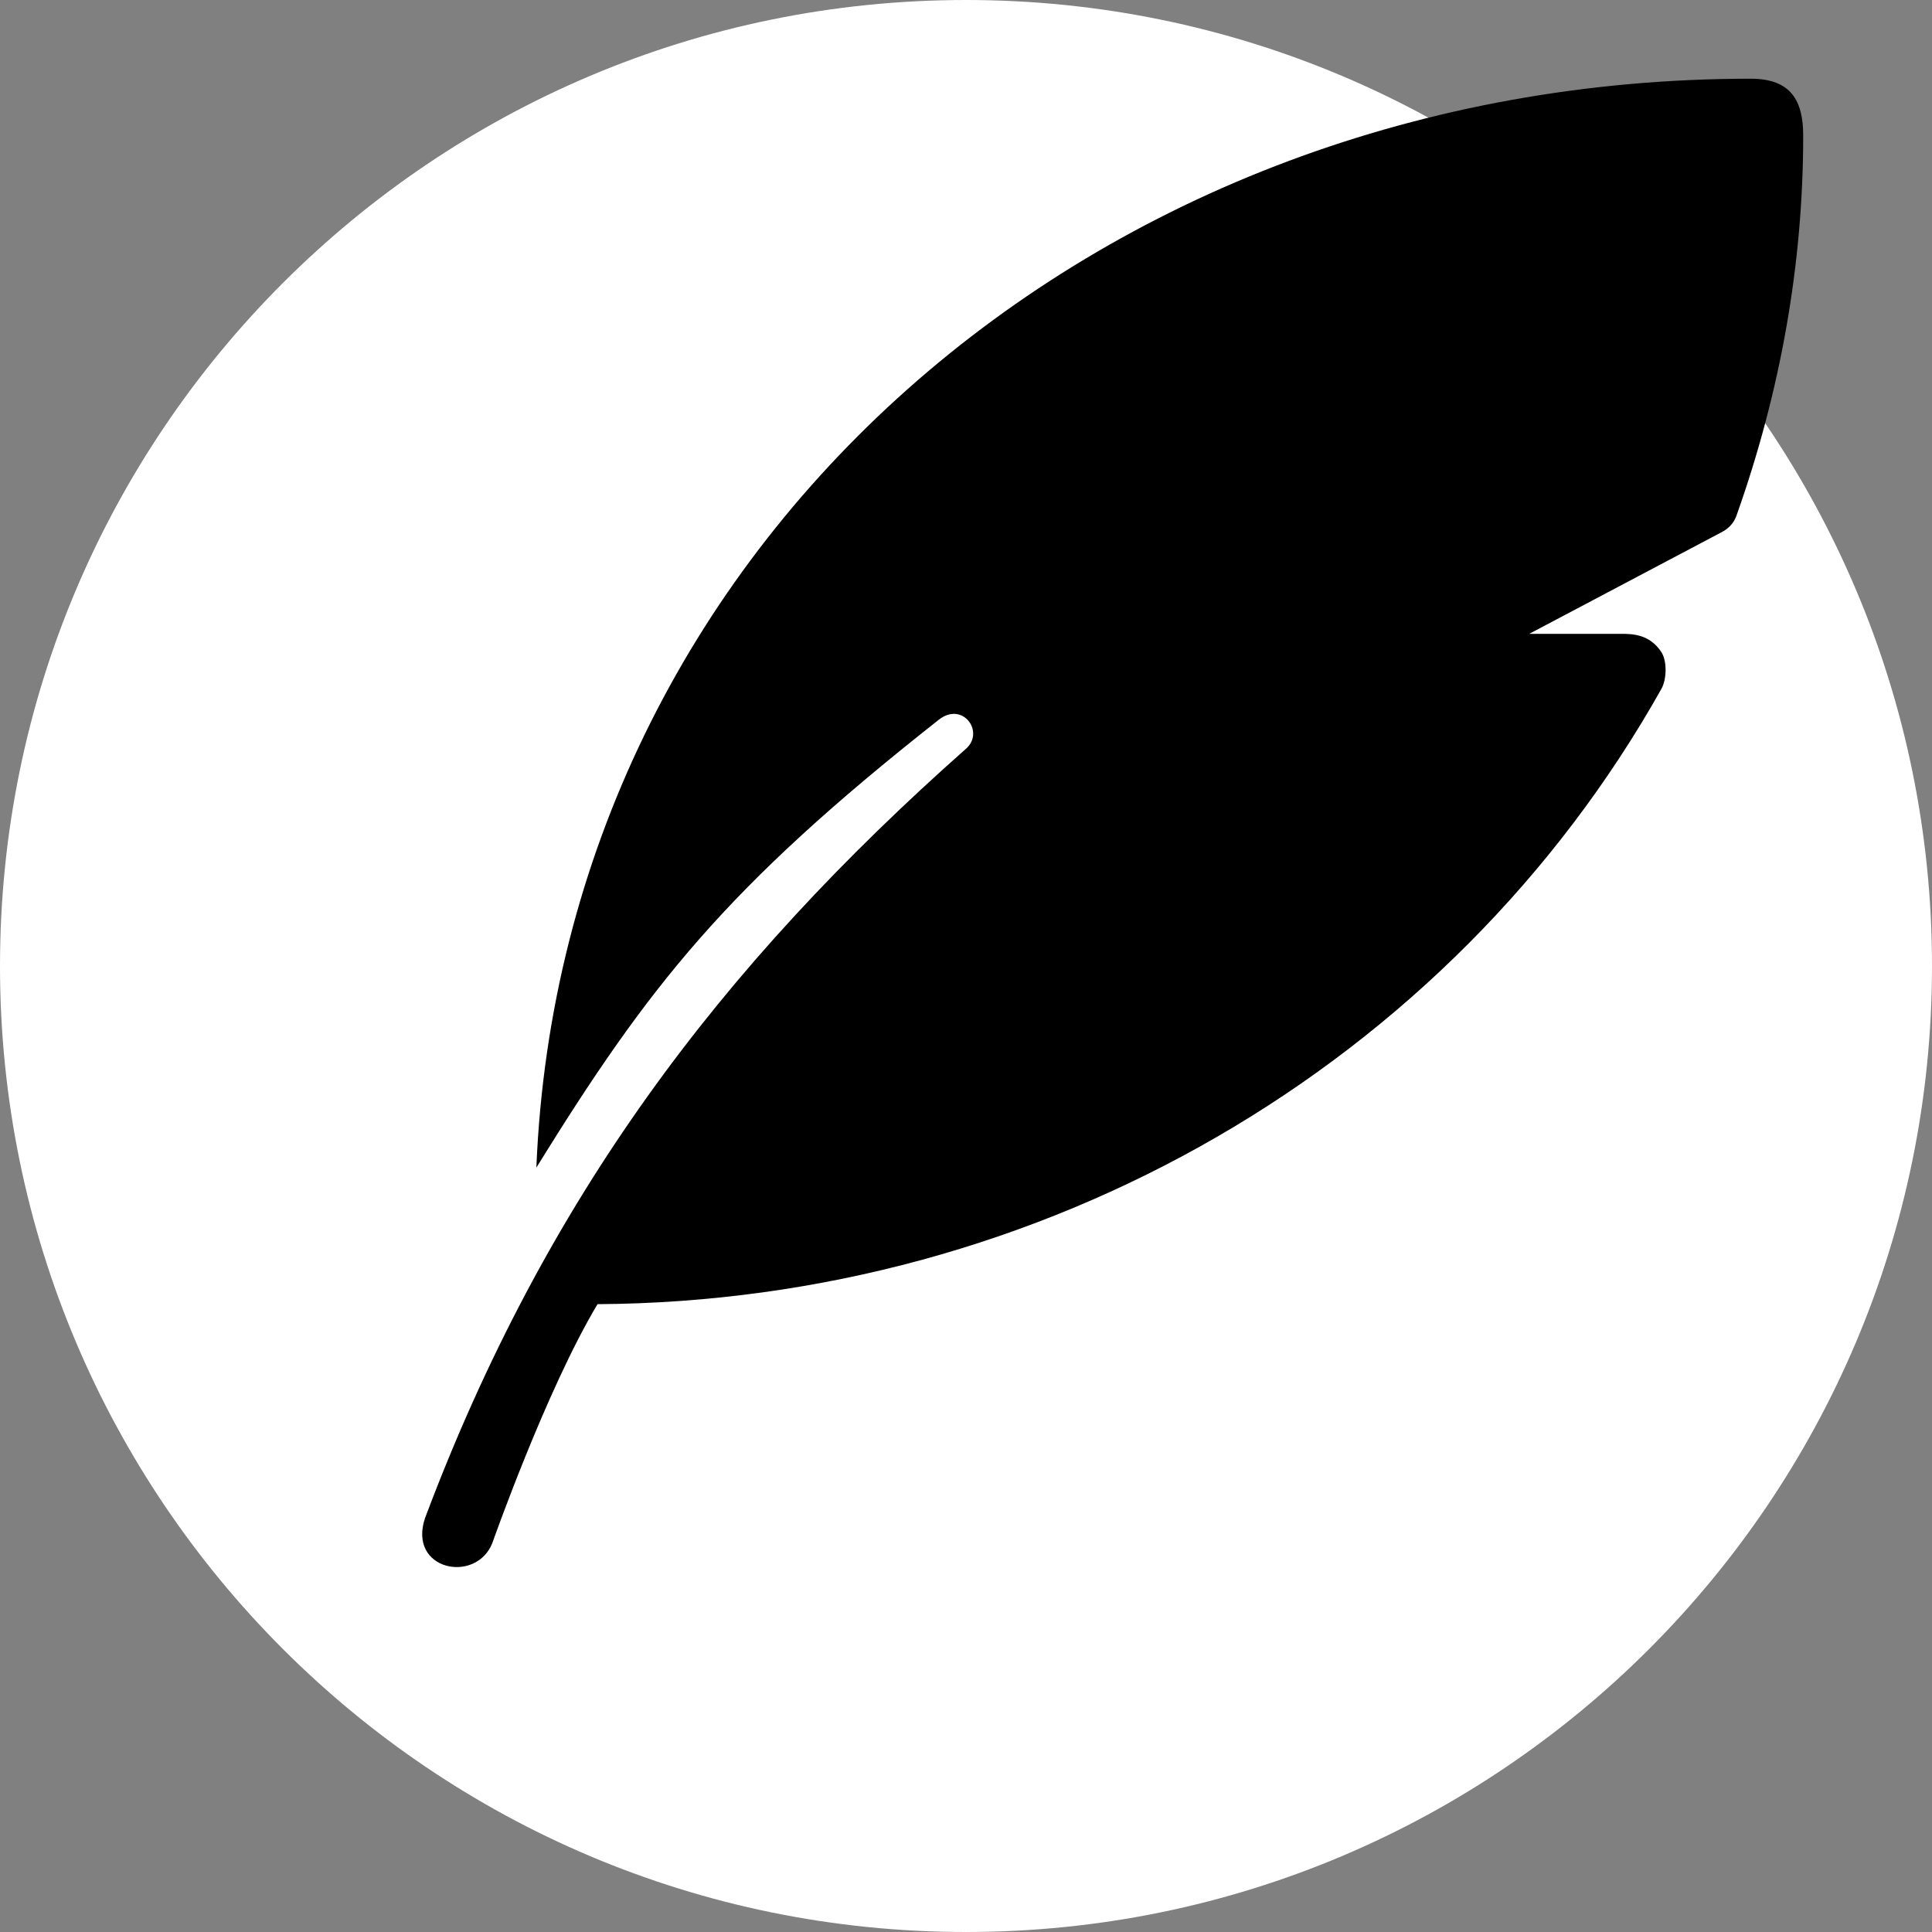
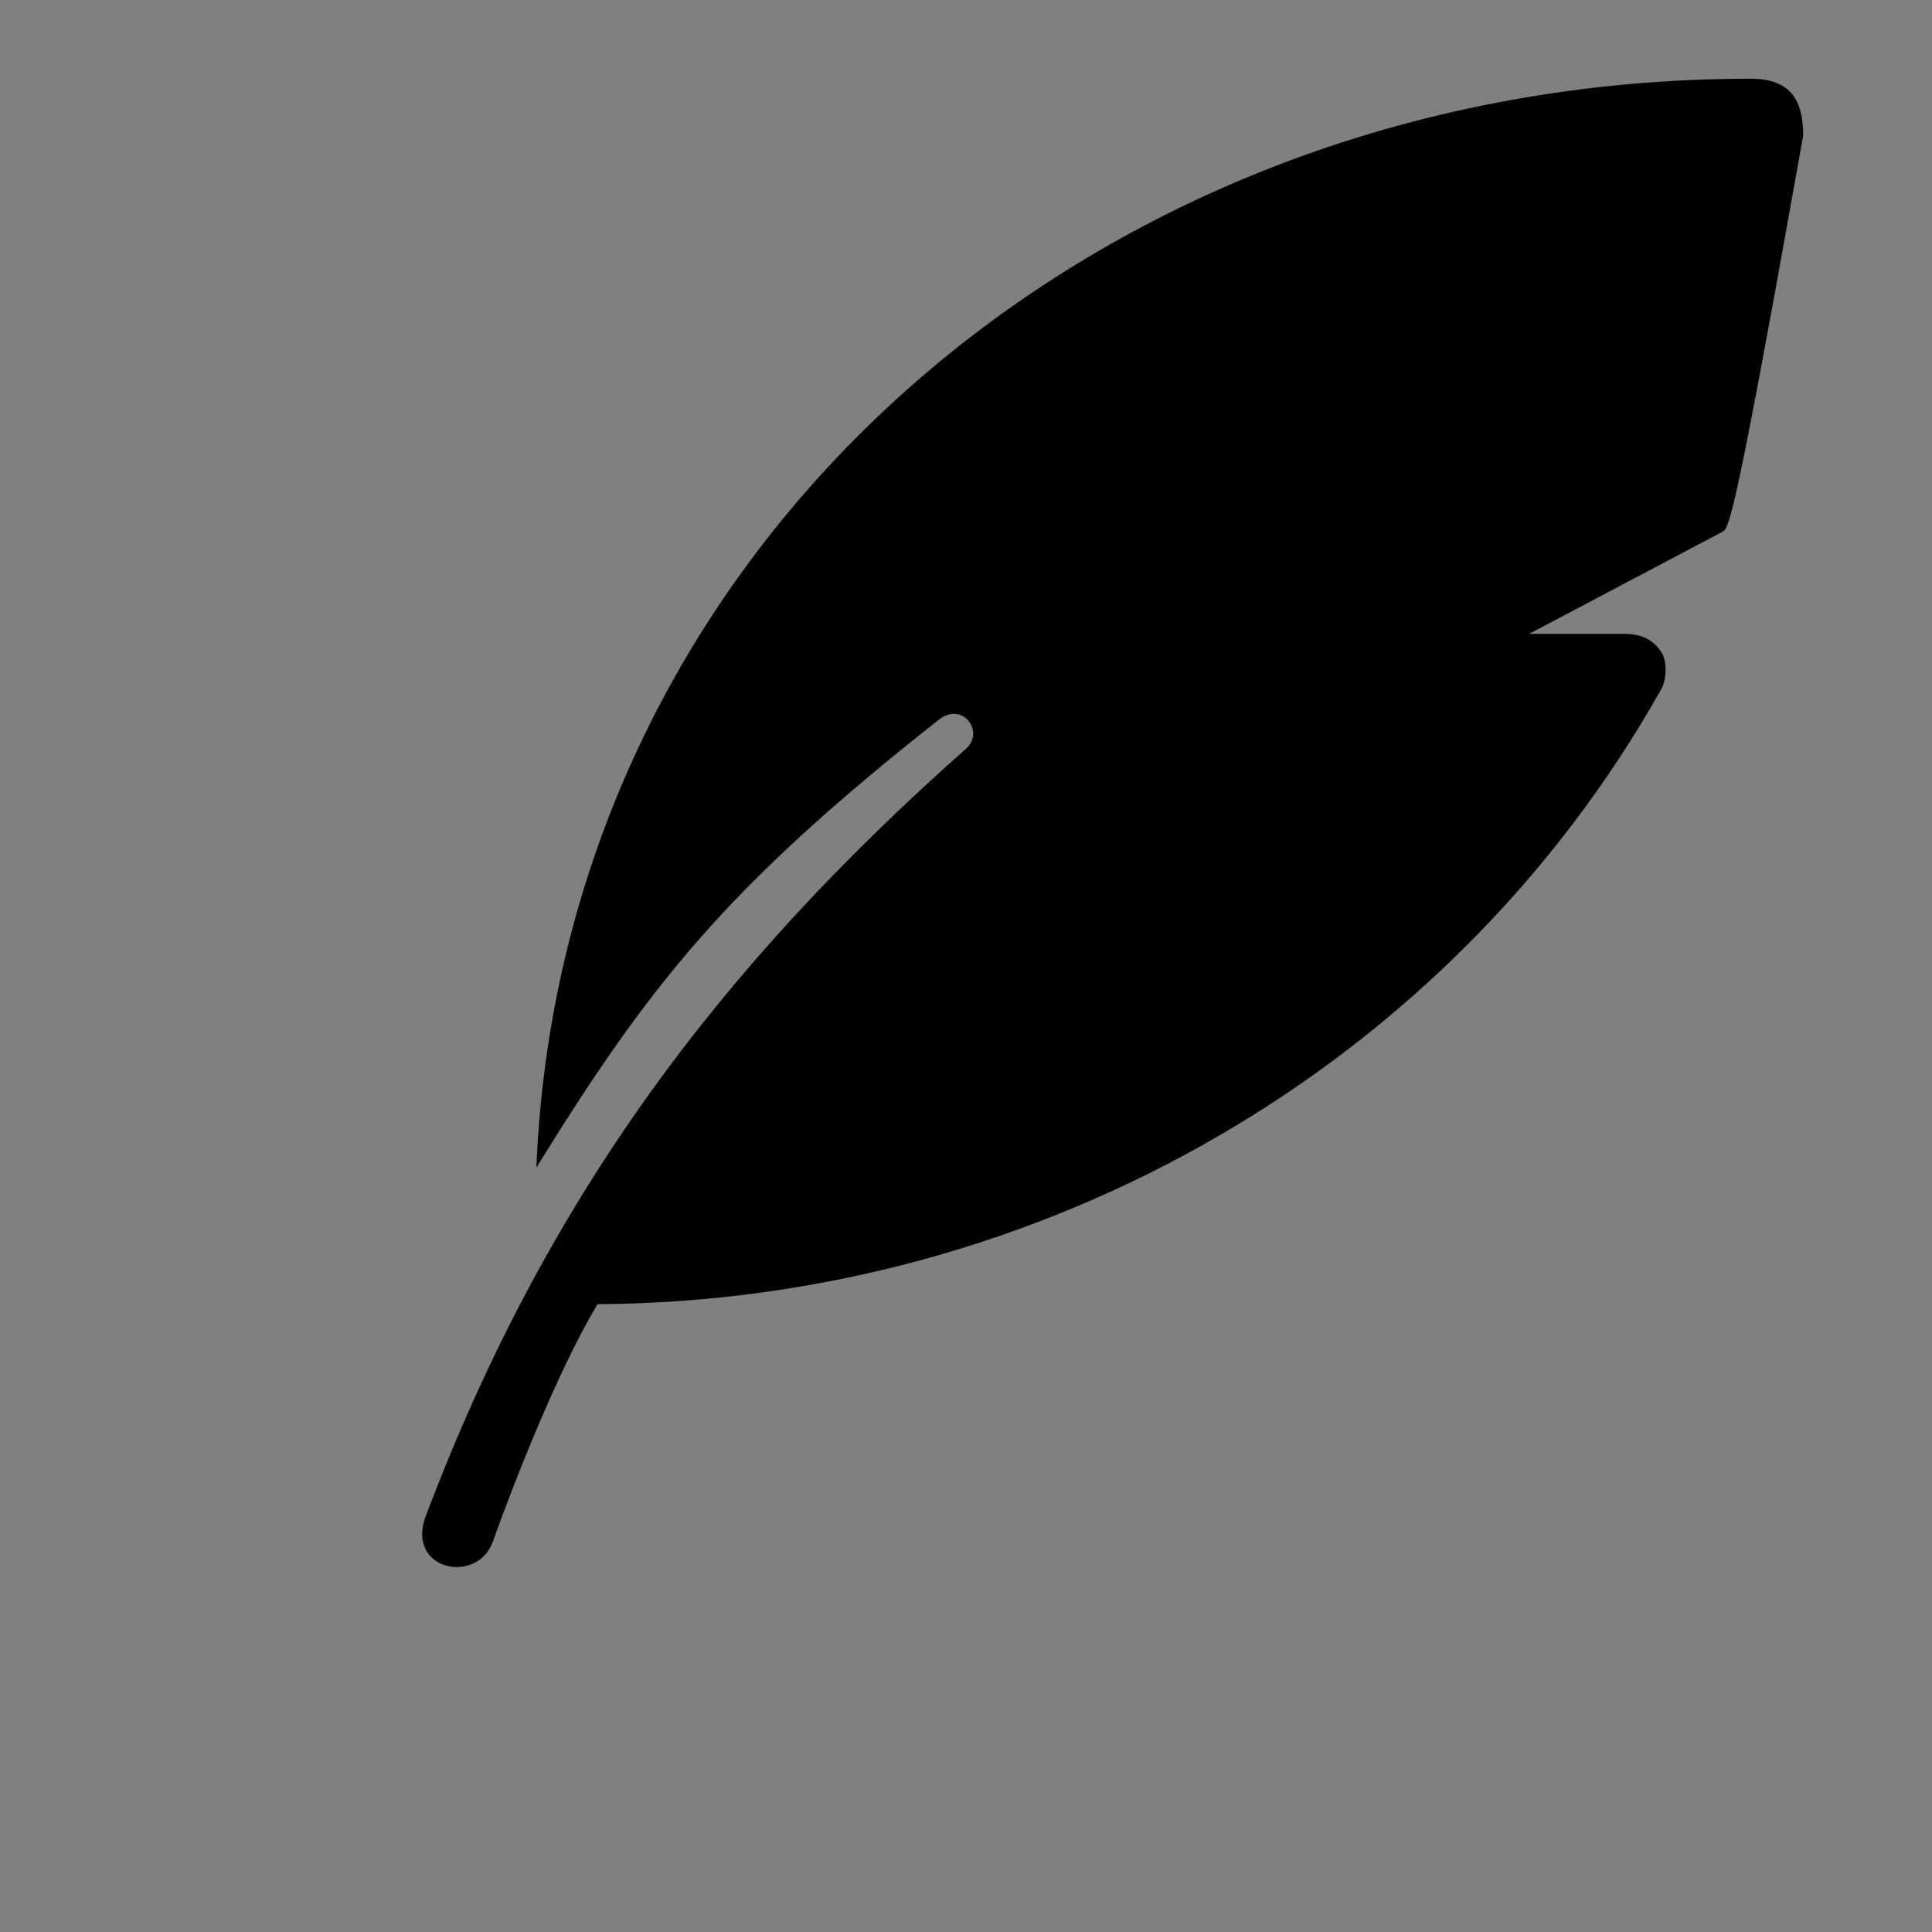
<svg xmlns="http://www.w3.org/2000/svg" width="270" height="270" viewBox="0 0 270 270" fill="none">
  <rect x="0" y="0" width="270" height="270" fill="#808080" stroke="none" />
-   <path d="M0 135C0 60.442 60.442 0 135 0C209.558 0 270 60.442 270 135C270 209.558 209.558 270 135 270C60.442 270 0 209.558 0 135Z" fill="white" />
-   <path fill-rule="evenodd" clip-rule="evenodd" d="M74.96 163.104C78.558 75.978 153.138 11 244.677 11C250.33 11 252 14.118 252 18.955C252 36.839 248.852 54.658 242.686 72.032C242.364 72.987 241.658 73.814 240.694 74.324L213.714 88.579H226.305C226.305 88.579 226.433 88.579 226.498 88.579C228.039 88.579 230.545 88.579 232.215 91.189C232.986 92.462 232.921 94.88 232.215 96.216C202.601 148.975 145.686 181.878 83.504 182.26C76.309 194.288 68.793 215.672 68.793 215.672C66.481 221.4 56.909 219.427 59.415 212.108C76.181 167.559 100.527 135.165 135.023 104.617C137.656 102.262 134.509 97.935 131.168 100.608C101.298 124.155 90.634 137.838 74.96 163.167V163.104Z" fill="black" />
+   <path fill-rule="evenodd" clip-rule="evenodd" d="M74.96 163.104C78.558 75.978 153.138 11 244.677 11C250.33 11 252 14.118 252 18.955C242.364 72.987 241.658 73.814 240.694 74.324L213.714 88.579H226.305C226.305 88.579 226.433 88.579 226.498 88.579C228.039 88.579 230.545 88.579 232.215 91.189C232.986 92.462 232.921 94.88 232.215 96.216C202.601 148.975 145.686 181.878 83.504 182.26C76.309 194.288 68.793 215.672 68.793 215.672C66.481 221.4 56.909 219.427 59.415 212.108C76.181 167.559 100.527 135.165 135.023 104.617C137.656 102.262 134.509 97.935 131.168 100.608C101.298 124.155 90.634 137.838 74.96 163.167V163.104Z" fill="black" />
</svg>